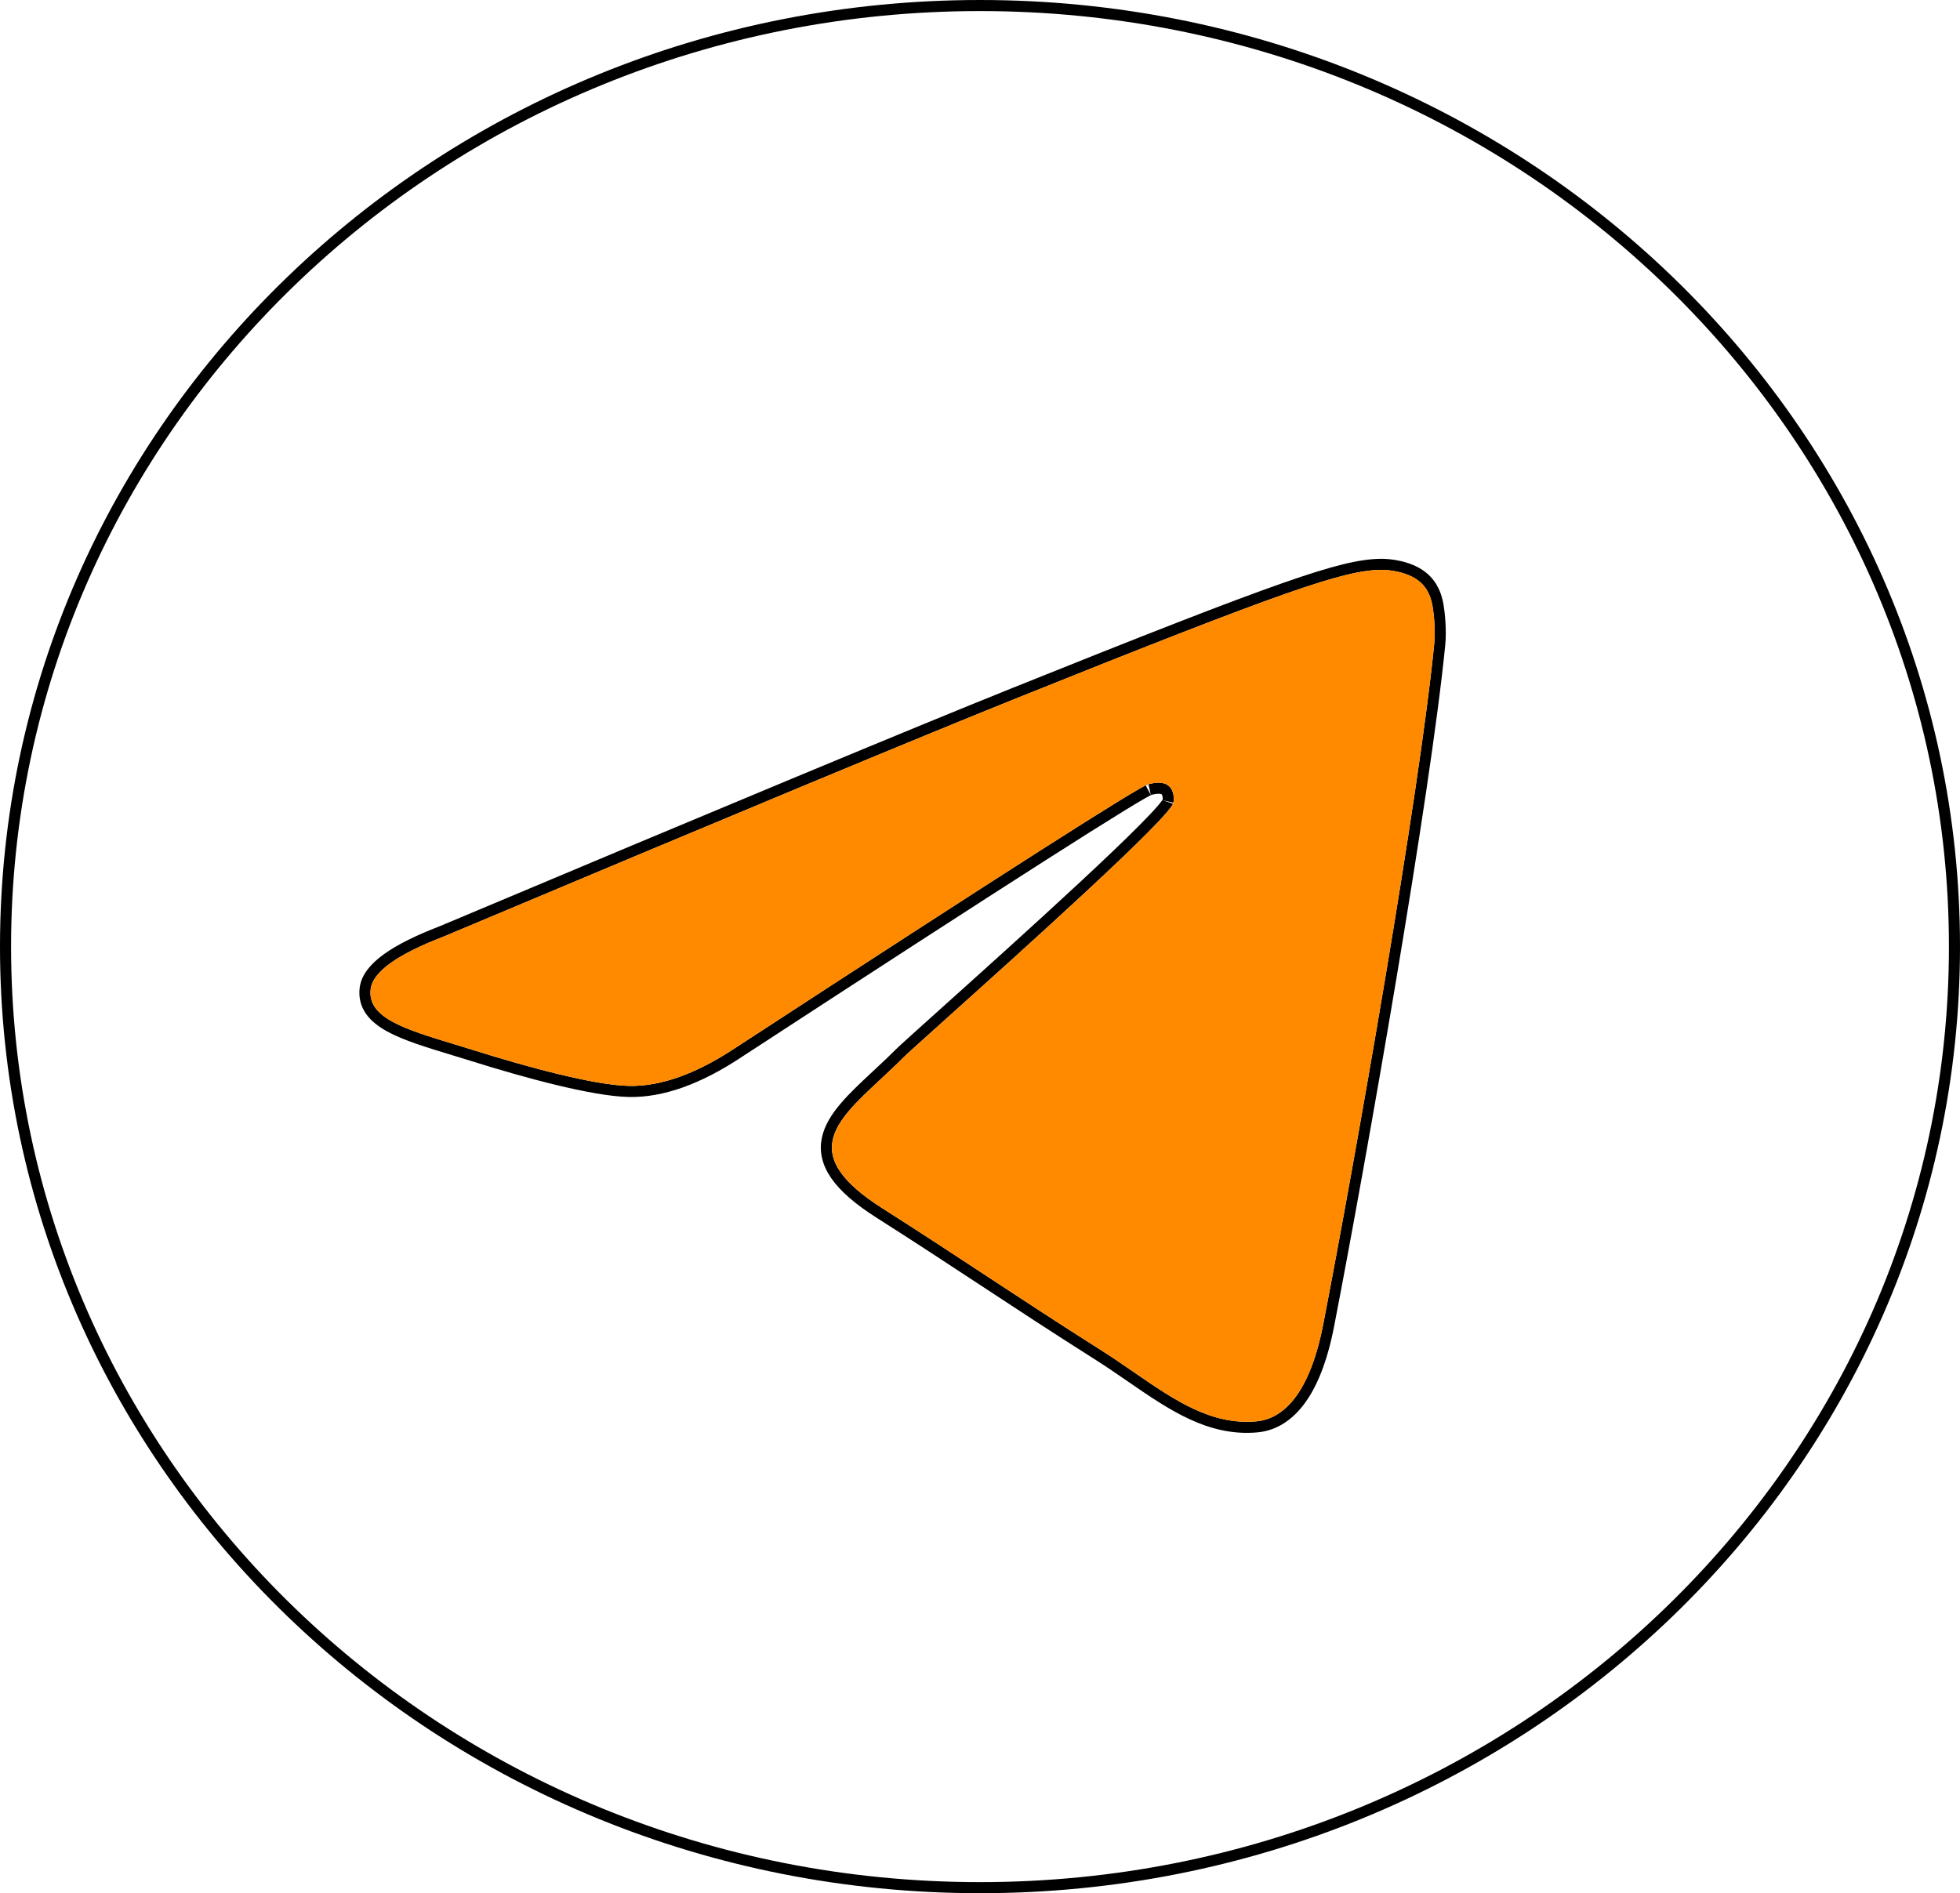
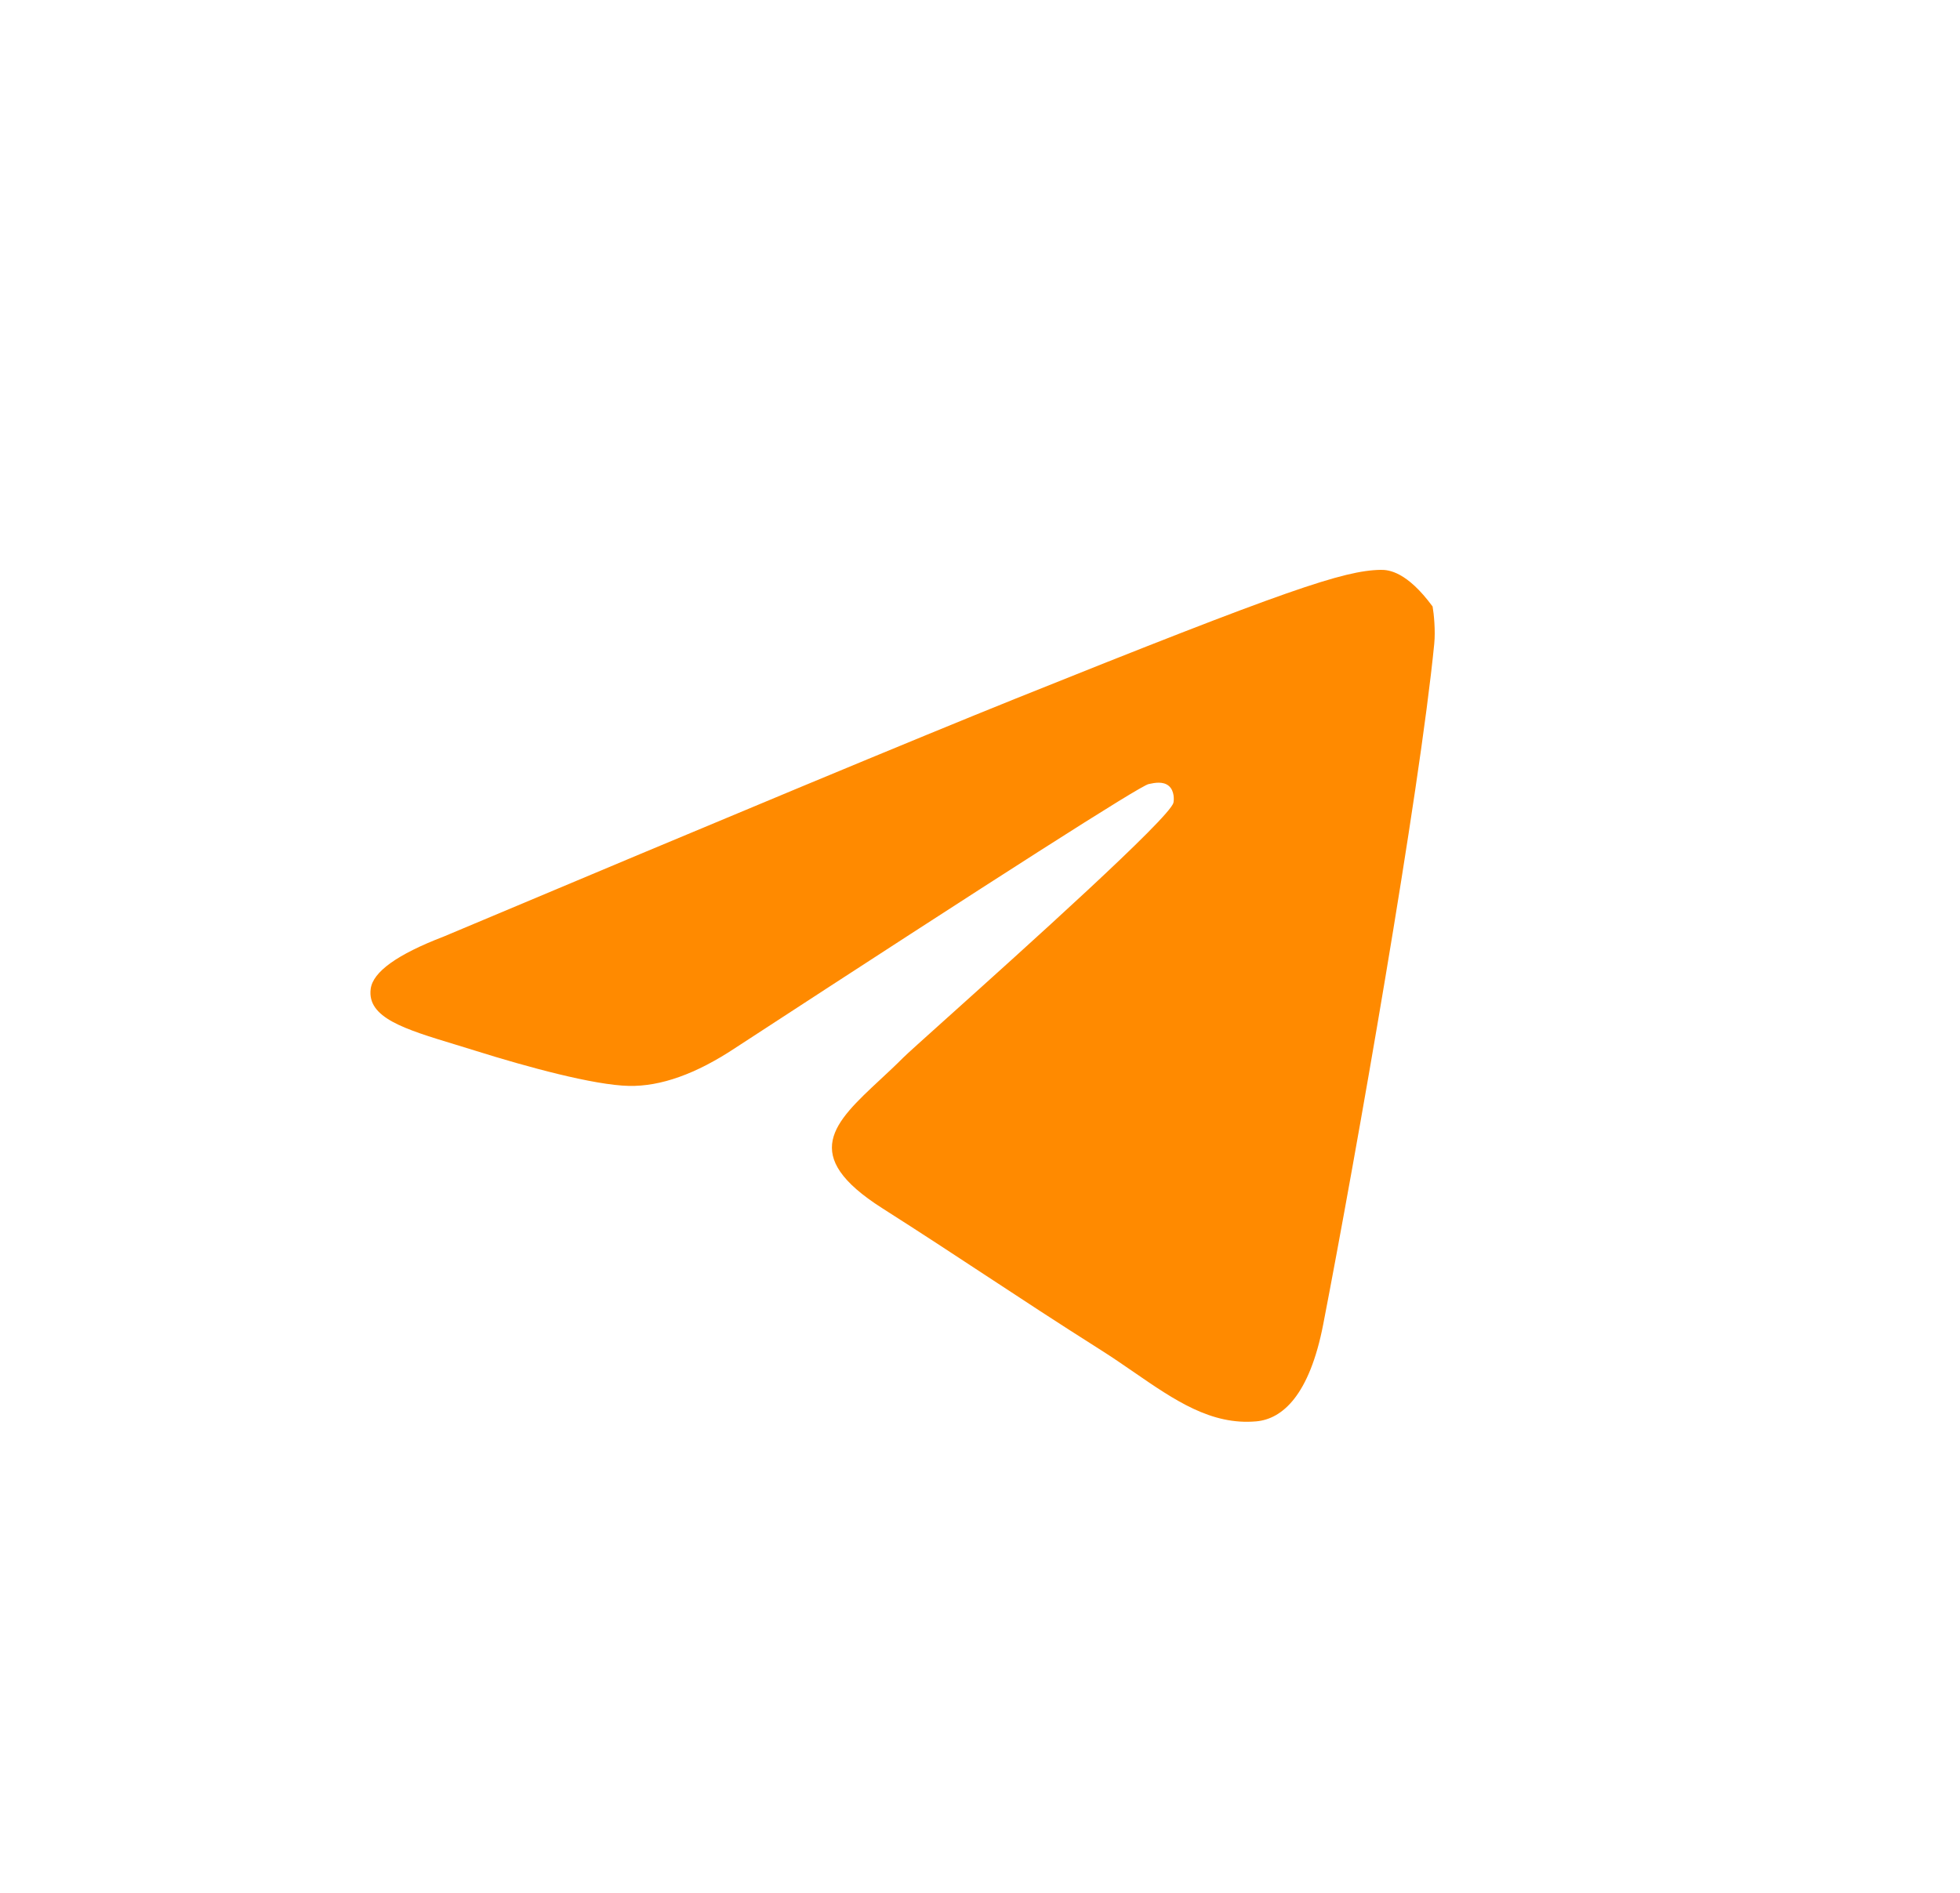
<svg xmlns="http://www.w3.org/2000/svg" width="177" height="171" viewBox="0 0 177 171" fill="none">
-   <path d="M176.5 85.5C176.5 132.428 137.117 170.5 88.5 170.5C39.883 170.5 0.5 132.428 0.5 85.5C0.5 38.572 39.883 0.5 88.5 0.5C137.117 0.5 176.5 38.572 176.5 85.5ZM91.485 62.656C82.874 66.116 65.668 73.276 39.874 84.133C37.765 84.944 36.127 85.757 34.981 86.579C33.849 87.391 33.108 88.277 32.98 89.257C32.88 90.031 33.058 90.709 33.471 91.295C33.873 91.866 34.48 92.327 35.201 92.723C36.621 93.504 38.653 94.121 40.909 94.806L40.959 94.821L40.961 94.822C41.586 95.012 42.23 95.207 42.89 95.415C45.156 96.126 47.817 96.9 50.31 97.504C52.793 98.105 55.148 98.549 56.787 98.583C59.792 98.646 63.091 97.449 66.669 95.076C78.721 87.216 87.856 81.301 94.075 77.33C97.185 75.344 99.564 73.845 101.213 72.833C102.038 72.327 102.678 71.944 103.133 71.683C103.361 71.553 103.539 71.456 103.669 71.389C103.757 71.344 103.806 71.323 103.827 71.314C103.842 71.307 103.842 71.307 103.831 71.309C104.11 71.248 104.388 71.193 104.649 71.195C104.905 71.197 105.093 71.254 105.231 71.372C105.364 71.486 105.447 71.674 105.483 71.906C105.519 72.139 105.494 72.34 105.483 72.386C105.484 72.381 105.483 72.382 105.48 72.389C105.47 72.409 105.437 72.472 105.352 72.591C105.248 72.737 105.097 72.924 104.898 73.153C104.502 73.61 103.94 74.202 103.245 74.901C101.857 76.299 99.962 78.101 97.859 80.057C93.655 83.967 88.636 88.476 85.209 91.553L85.147 91.61C83.054 93.489 81.548 94.842 81.229 95.162C80.543 95.851 79.842 96.503 79.162 97.137L79.147 97.15C78.109 98.118 77.107 99.05 76.321 99.971C75.532 100.895 74.916 101.855 74.705 102.888C74.489 103.948 74.711 105.023 75.475 106.129C76.226 107.217 77.503 108.341 79.408 109.554C83.019 111.852 85.907 113.753 88.793 115.651L88.793 115.651C91.944 117.724 95.089 119.794 99.159 122.372C100.186 123.022 101.167 123.698 102.132 124.362L102.211 124.416C105.814 126.898 109.241 129.259 113.491 128.881C116.206 128.639 118.734 126.178 119.986 119.712C122.917 104.572 128.684 71.742 130.019 58.196C130.141 56.953 129.989 55.389 129.866 54.694C129.742 53.994 129.467 52.891 128.422 52.072C127.813 51.594 127.06 51.32 126.388 51.165C125.713 51.009 125.08 50.965 124.676 50.972C122.925 51.002 120.75 51.47 115.981 53.142C111.203 54.816 103.772 57.719 91.485 62.656Z" stroke="black" />
-   <path d="M91.671 63.12C83.064 66.579 65.86 73.738 40.06 84.597C35.871 86.207 33.676 87.781 33.476 89.321C33.139 91.923 36.511 92.947 41.104 94.343L41.104 94.343L41.105 94.343C41.73 94.533 42.377 94.729 43.04 94.938C47.559 96.357 53.637 98.017 56.797 98.083C59.663 98.142 62.862 97.001 66.394 94.658C90.5 78.938 102.943 70.992 103.724 70.821C104.275 70.7 105.039 70.548 105.557 70.992C106.074 71.436 106.023 72.278 105.968 72.504C105.634 73.88 92.395 85.771 85.544 91.925C83.408 93.843 81.893 95.204 81.583 95.515C80.889 96.211 80.182 96.869 79.503 97.502L79.502 97.502C75.305 101.412 72.156 104.344 79.677 109.132C83.29 111.433 86.182 113.335 89.067 115.233L89.068 115.233L89.068 115.233C92.218 117.306 95.361 119.374 99.427 121.949C100.463 122.605 101.452 123.286 102.416 123.95C106.083 126.475 109.377 128.744 113.447 128.382C115.811 128.172 118.254 126.024 119.495 119.617C122.427 104.475 128.19 71.666 129.521 58.147C129.638 56.962 129.491 55.446 129.373 54.781C129.256 54.115 129.009 53.167 128.114 52.465C127.054 51.634 125.417 51.459 124.684 51.471C121.356 51.528 116.249 53.243 91.671 63.12Z" fill="#FF8A00" />
+   <path d="M91.671 63.12C83.064 66.579 65.86 73.738 40.06 84.597C35.871 86.207 33.676 87.781 33.476 89.321C33.139 91.923 36.511 92.947 41.104 94.343L41.104 94.343L41.105 94.343C41.73 94.533 42.377 94.729 43.04 94.938C47.559 96.357 53.637 98.017 56.797 98.083C59.663 98.142 62.862 97.001 66.394 94.658C90.5 78.938 102.943 70.992 103.724 70.821C104.275 70.7 105.039 70.548 105.557 70.992C106.074 71.436 106.023 72.278 105.968 72.504C105.634 73.88 92.395 85.771 85.544 91.925C83.408 93.843 81.893 95.204 81.583 95.515C80.889 96.211 80.182 96.869 79.503 97.502L79.502 97.502C75.305 101.412 72.156 104.344 79.677 109.132C83.29 111.433 86.182 113.335 89.067 115.233L89.068 115.233L89.068 115.233C92.218 117.306 95.361 119.374 99.427 121.949C100.463 122.605 101.452 123.286 102.416 123.95C106.083 126.475 109.377 128.744 113.447 128.382C115.811 128.172 118.254 126.024 119.495 119.617C122.427 104.475 128.19 71.666 129.521 58.147C129.638 56.962 129.491 55.446 129.373 54.781C127.054 51.634 125.417 51.459 124.684 51.471C121.356 51.528 116.249 53.243 91.671 63.12Z" fill="#FF8A00" />
</svg>